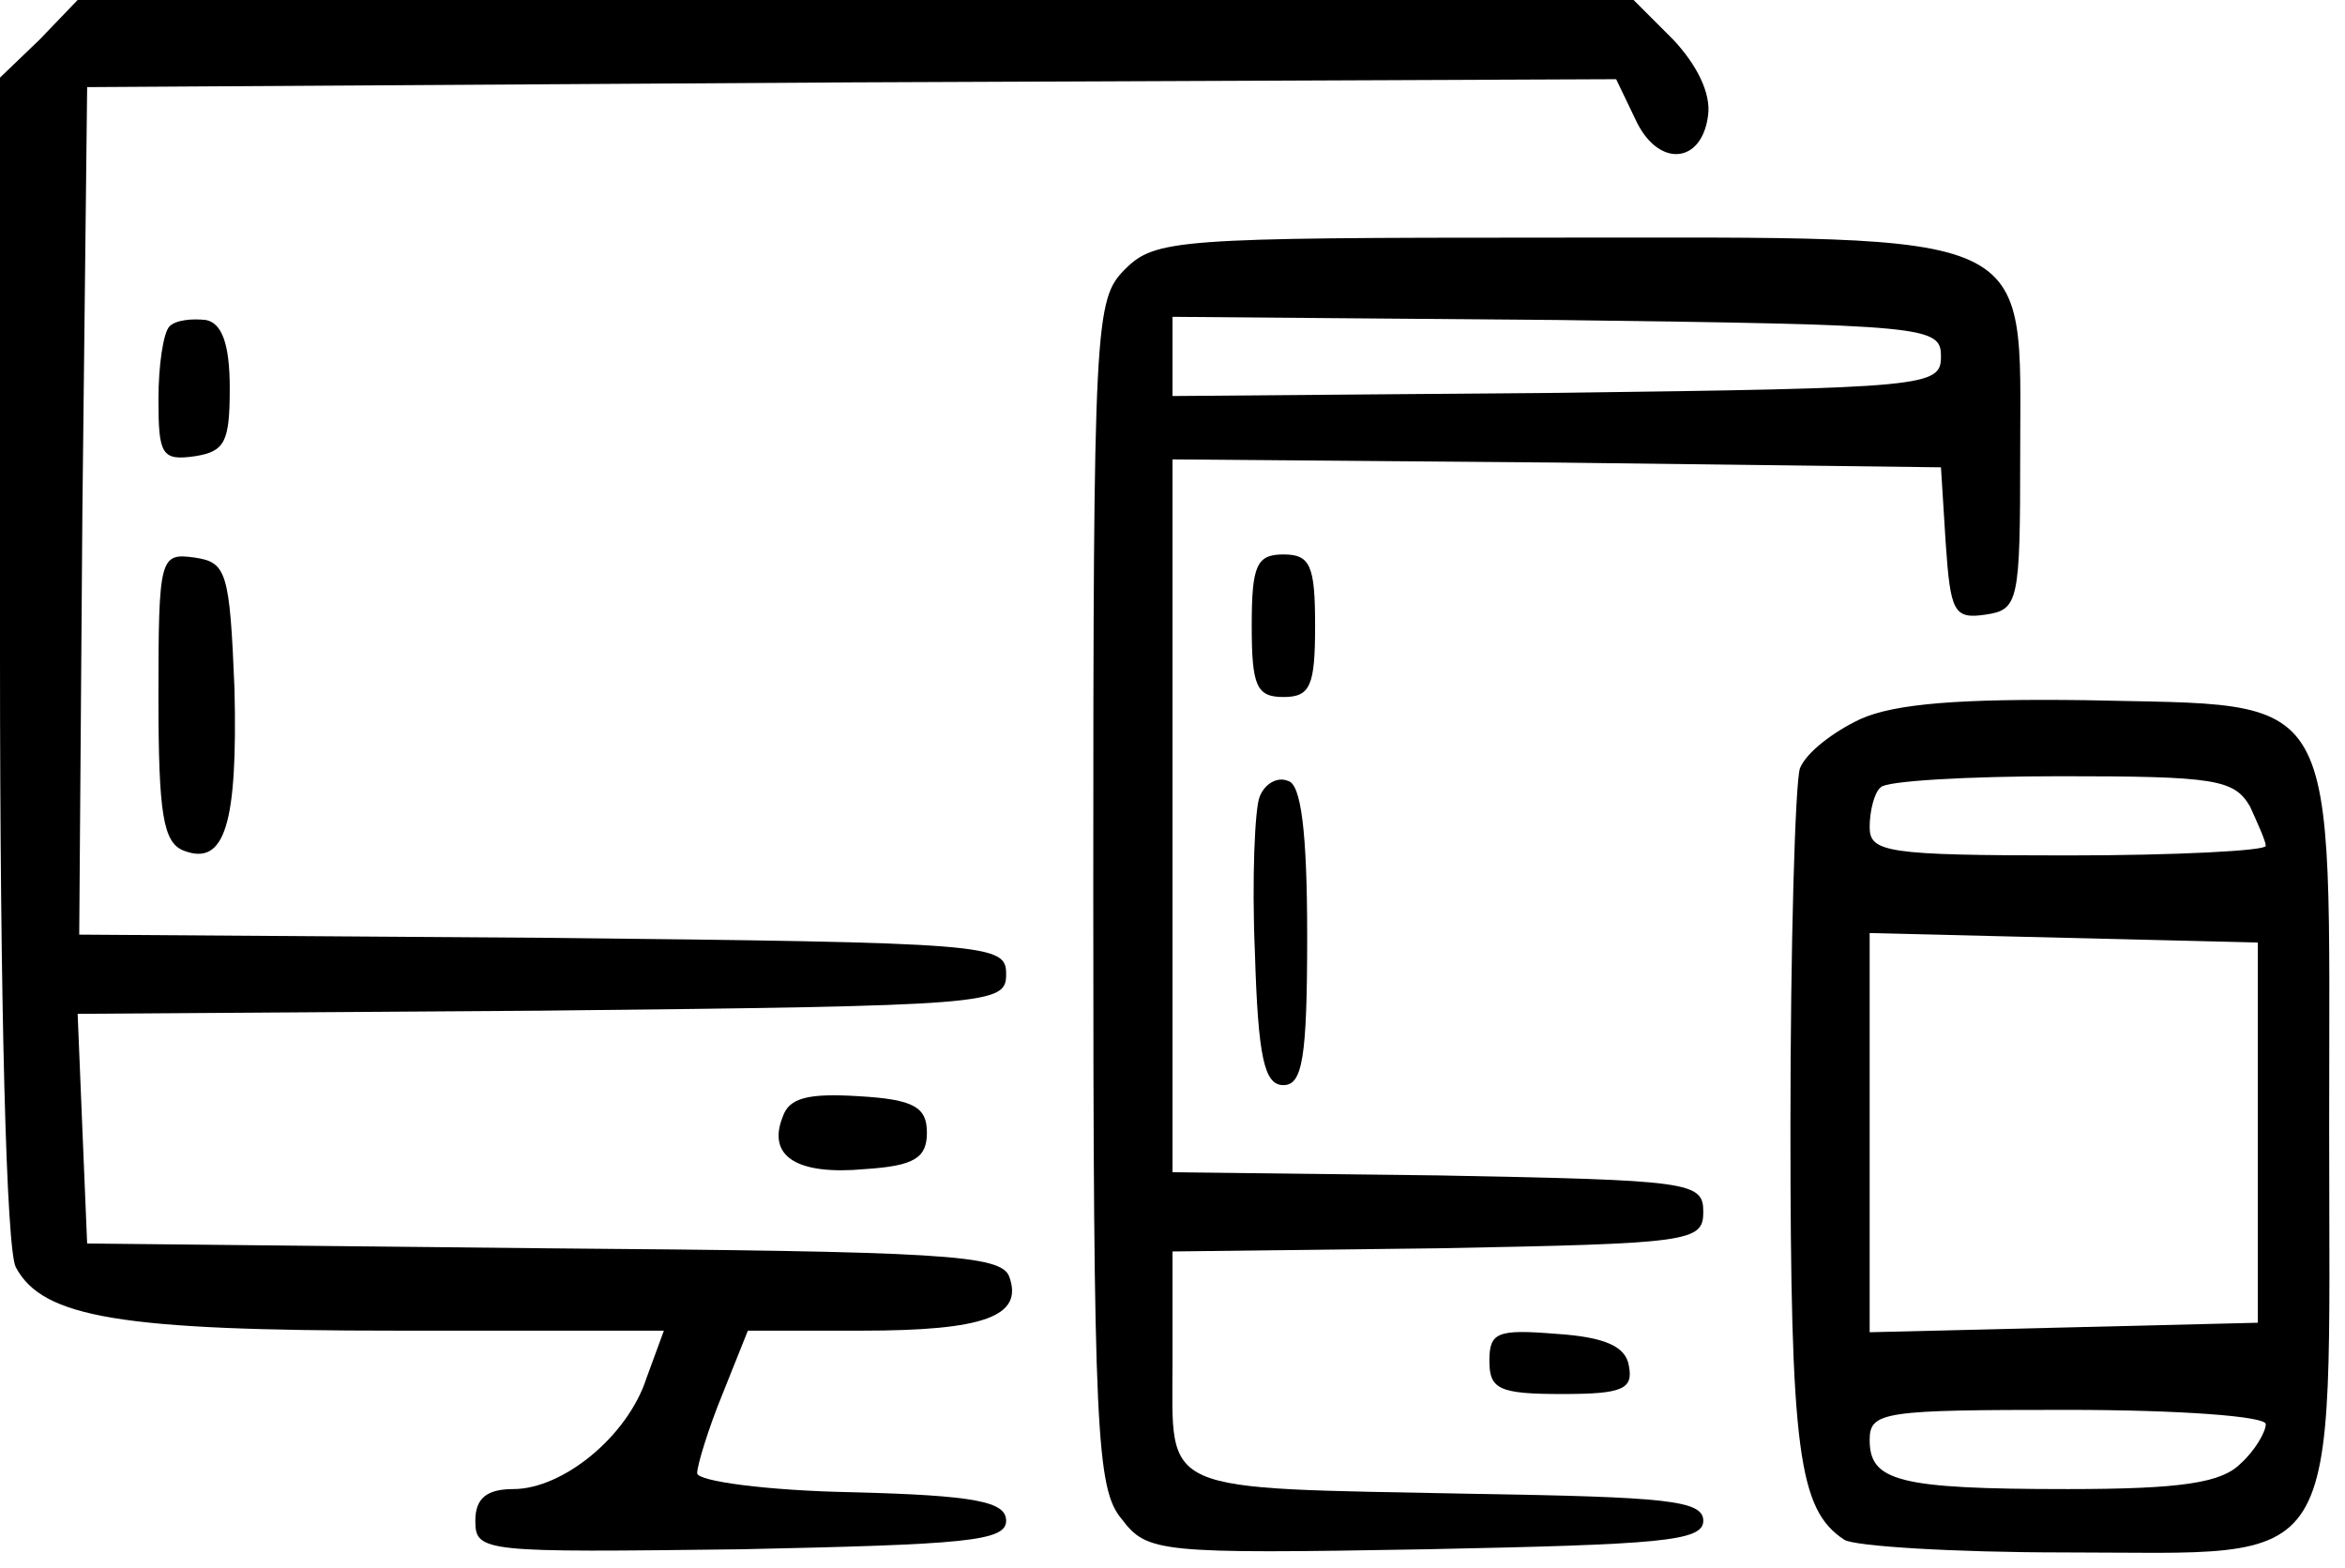
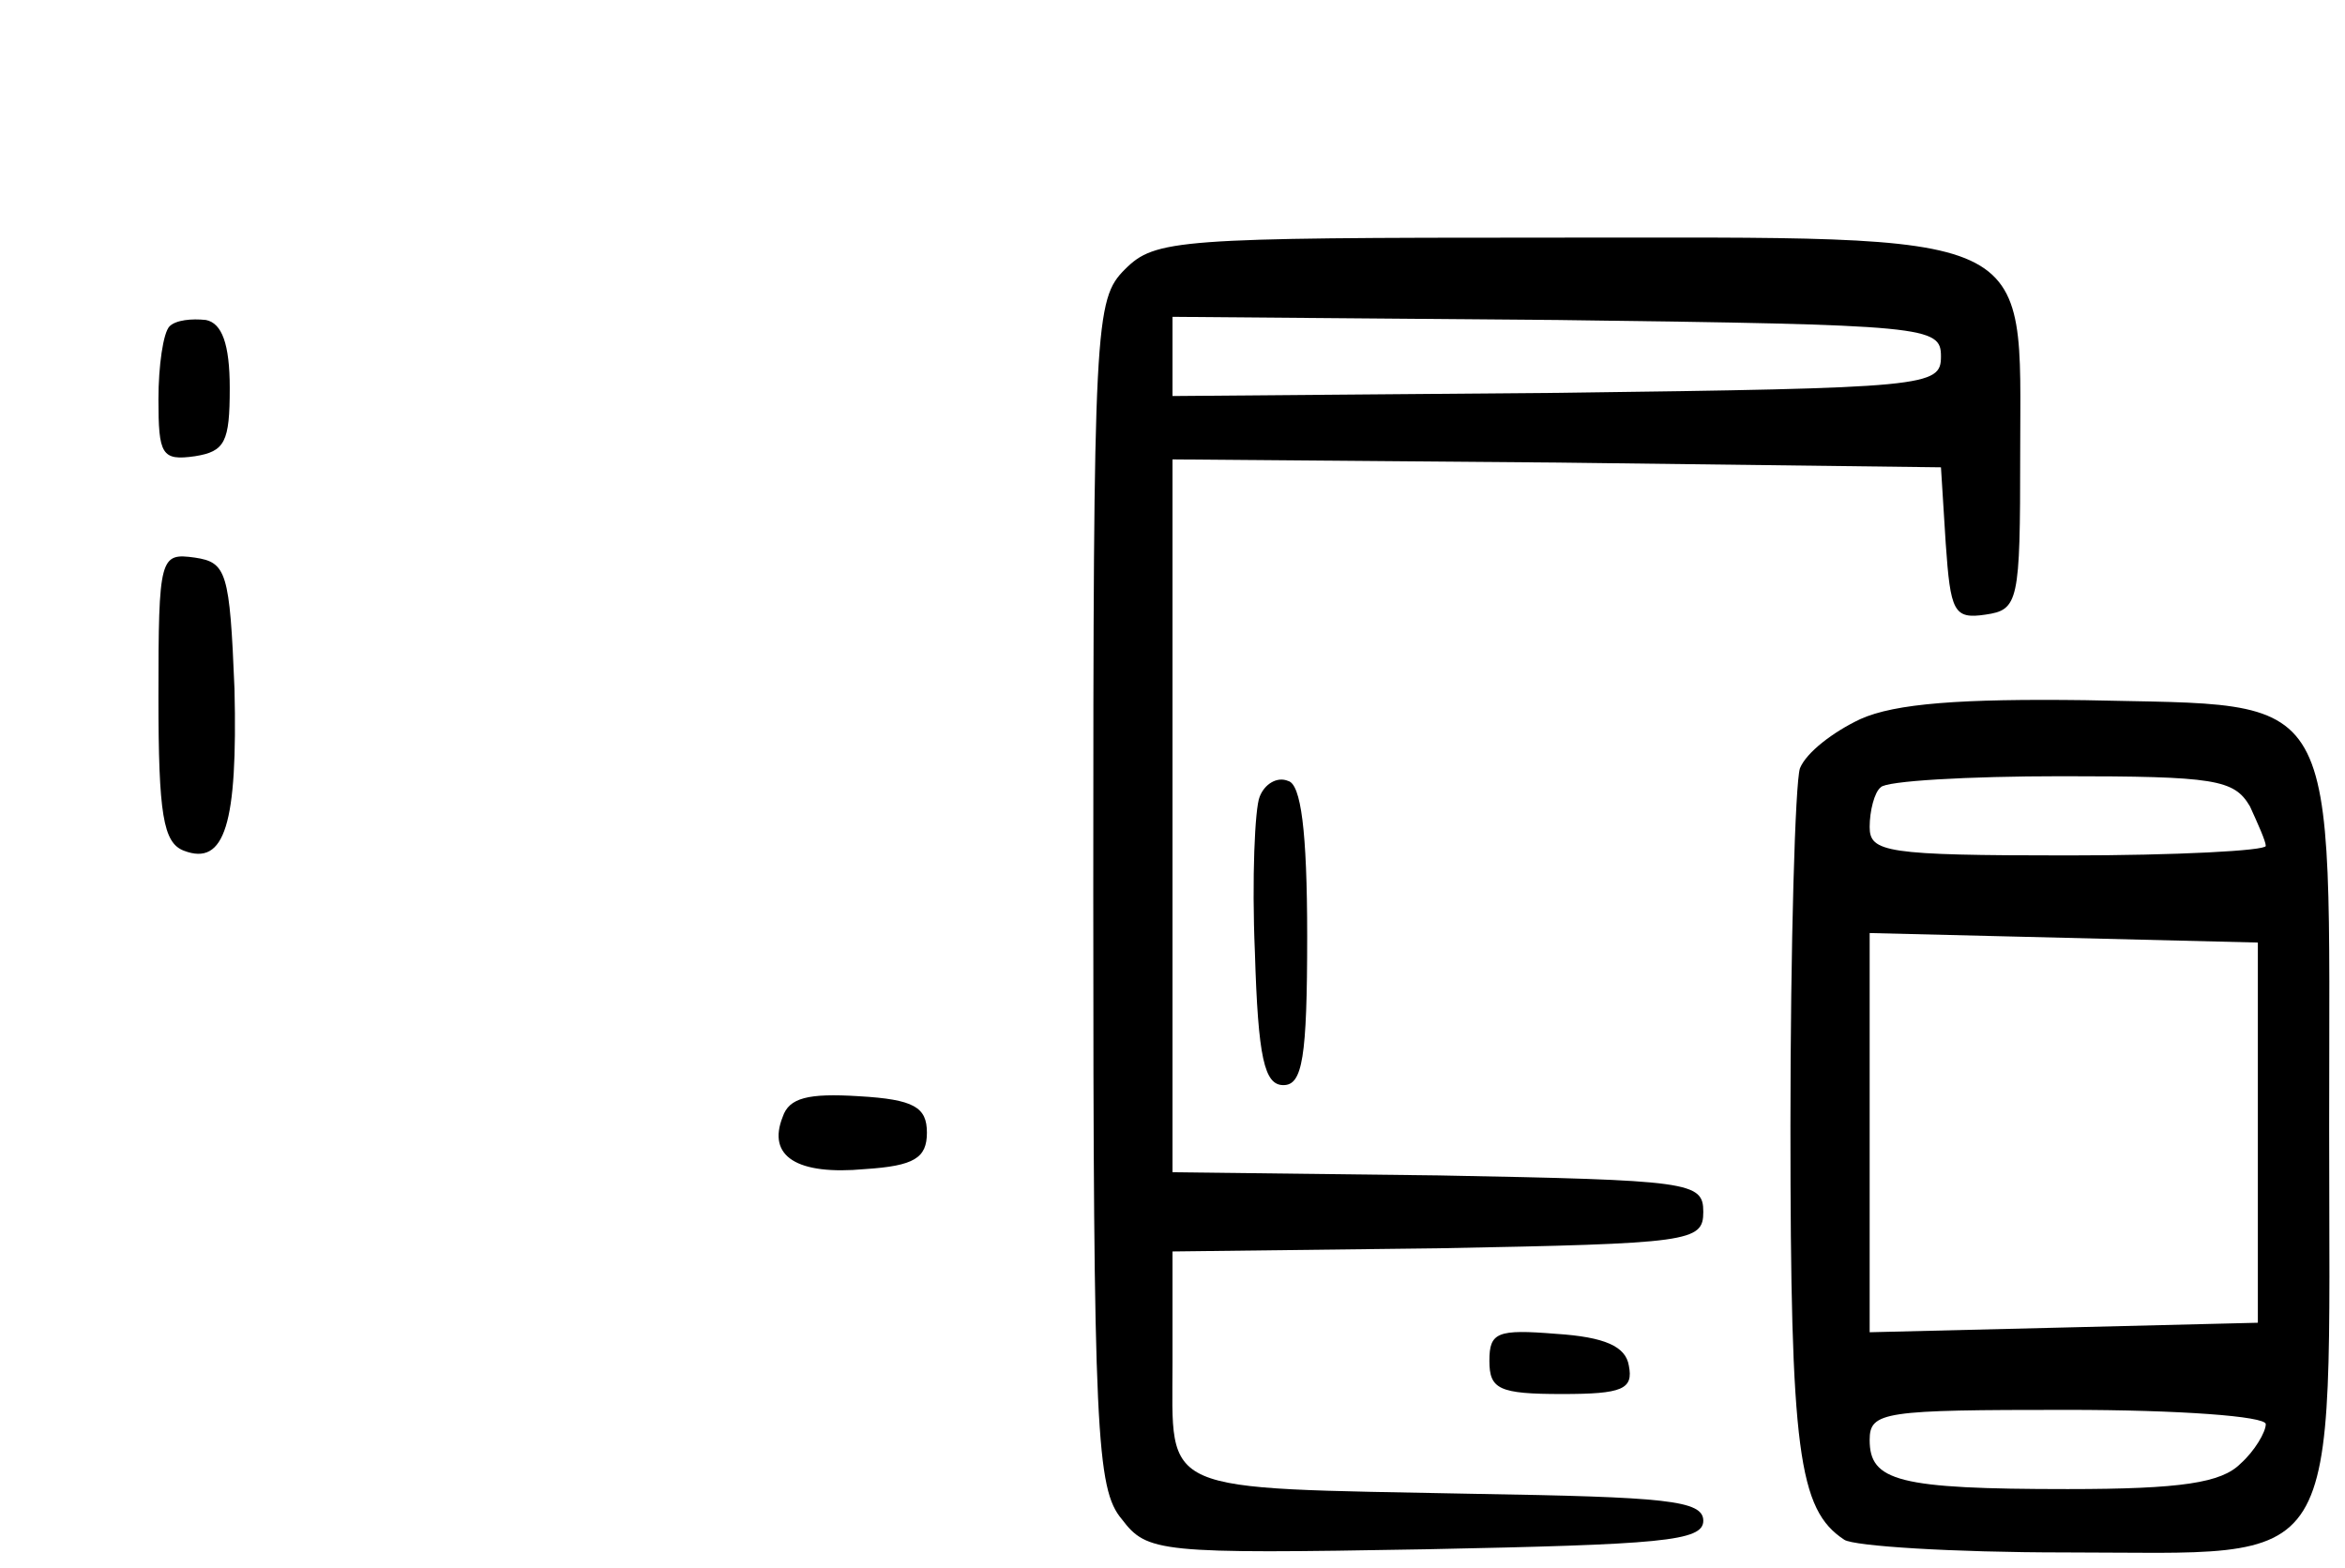
<svg xmlns="http://www.w3.org/2000/svg" version="1.0" width="148pt" height="99pt" viewBox="0 0 148 99" preserveAspectRatio="xMidYMid meet">
  <g transform="translate(0,99) scale(0.1,-0.1)" fill="#000000" stroke="none">
-     <path d="M25 965 l-25 -24 0 -366 c0 -220 4 -374 10 -385 17 -32 67 -40 241                                     -40 l168 0 -11 -30 c-12 -37 -53 -70 -84 -70 -17 0 -24 -6 -24 -20 0 -20 5                                     -20 168 -18 141 3 167 5 167 18 0 12 -19 16 -97 18 -54 1 -98 7 -98 12 0 5 7                                     28 16 50 l16 40 72 0 c77 0 102 9 93 34 -5 14 -42 16 -294 18 l-288 3 -3 72                                     -3 73 293 2 c285 3 293 4 293 23 0 19 -8 20 -293 23 l-292 2 2 268 3 267 483                                     3 482 2 12 -25 c14 -31 42 -29 46 2 2 14 -7 32 -22 48 l-25 25 -491 0 -491 0                                     -24 -25z" />
    <path d="M710 820 c-19 -19 -20 -33 -20 -394 0 -341 2 -376 18 -395 16 -21 23                                     -22 192 -19 148 3 175 5 175 18 0 13 -24 15 -145 17 -201 4 -190 -1 -190 83                                     l0 70 168 2 c159 3 167 4 167 23 0 19 -8 20 -167 23 l-168 2 0 225 0 225 243                                     -2 242 -3 3 -48 c3 -43 5 -48 25 -45 21 3 22 8 22 101 0 144 15 137 -296 137                                     -236 0 -250 -1 -269 -20z m515 -55 c0 -19 -8 -20 -242 -23 l-243 -2 0 25 0 25                                     243 -2 c234 -3 242 -4 242 -23z" />
    <path d="M107 784 c-4 -4 -7 -25 -7 -46 0 -35 2 -39 23 -36 19 3 22 9 22 43 0                                     28 -5 41 -15 43 -9 1 -19 0 -23 -4z" />
    <path d="M100 550 c0 -74 3 -92 16 -97 26 -10 34 17 32 102 -3 74 -5 80 -25                                     83 -22 3 -23 1 -23 -88z" />
-     <path d="M790 595 c0 -38 3 -45 20 -45 17 0 20 7 20 45 0 38 -3 45 -20 45 -17                                     0 -20 -7 -20 -45z" />
    <path d="M1174 536 c-17 -8 -34 -21 -38 -31 -3 -9 -6 -111 -6 -226 0 -205 5                                     -242 34 -261 6 -4 68 -8 139 -8 179 0 167 -19 167 268 0 283 10 266 -154 270                                     -78 1 -120 -2 -142 -12z m246 -55 c5 -11 10 -22 10 -25 0 -3 -56 -6 -125 -6                                     -115 0 -125 2 -125 18 0 10 3 22 7 25 3 4 55 7 114 7 97 0 109 -2 119 -19z m5                                     -206 l0 -120 -122 -3 -123 -3 0 126 0 126 123 -3 122 -3 0 -120z m5 -184 c0                                     -5 -7 -17 -16 -25 -12 -12 -37 -16 -109 -16 -107 0 -125 5 -125 31 0 18 9 19                                     125 19 70 0 125 -4 125 -9z" />
    <path d="M795 487 c-3 -7 -5 -52 -3 -98 2 -67 6 -84 18 -84 12 0 15 17 15 94                                     0 67 -4 96 -12 98 -7 3 -15 -2 -18 -10z" />
    <path d="M494 285 c-10 -25 9 -37 52 -33 31 2 39 7 39 23 0 16 -8 21 -43 23                                     -32 2 -44 -1 -48 -13z" />
    <path d="M940 131 c0 -18 6 -21 46 -21 38 0 45 3 42 18 -2 12 -15 18 -46 20                                     -37 3 -42 1 -42 -17z" />
  </g>
</svg>